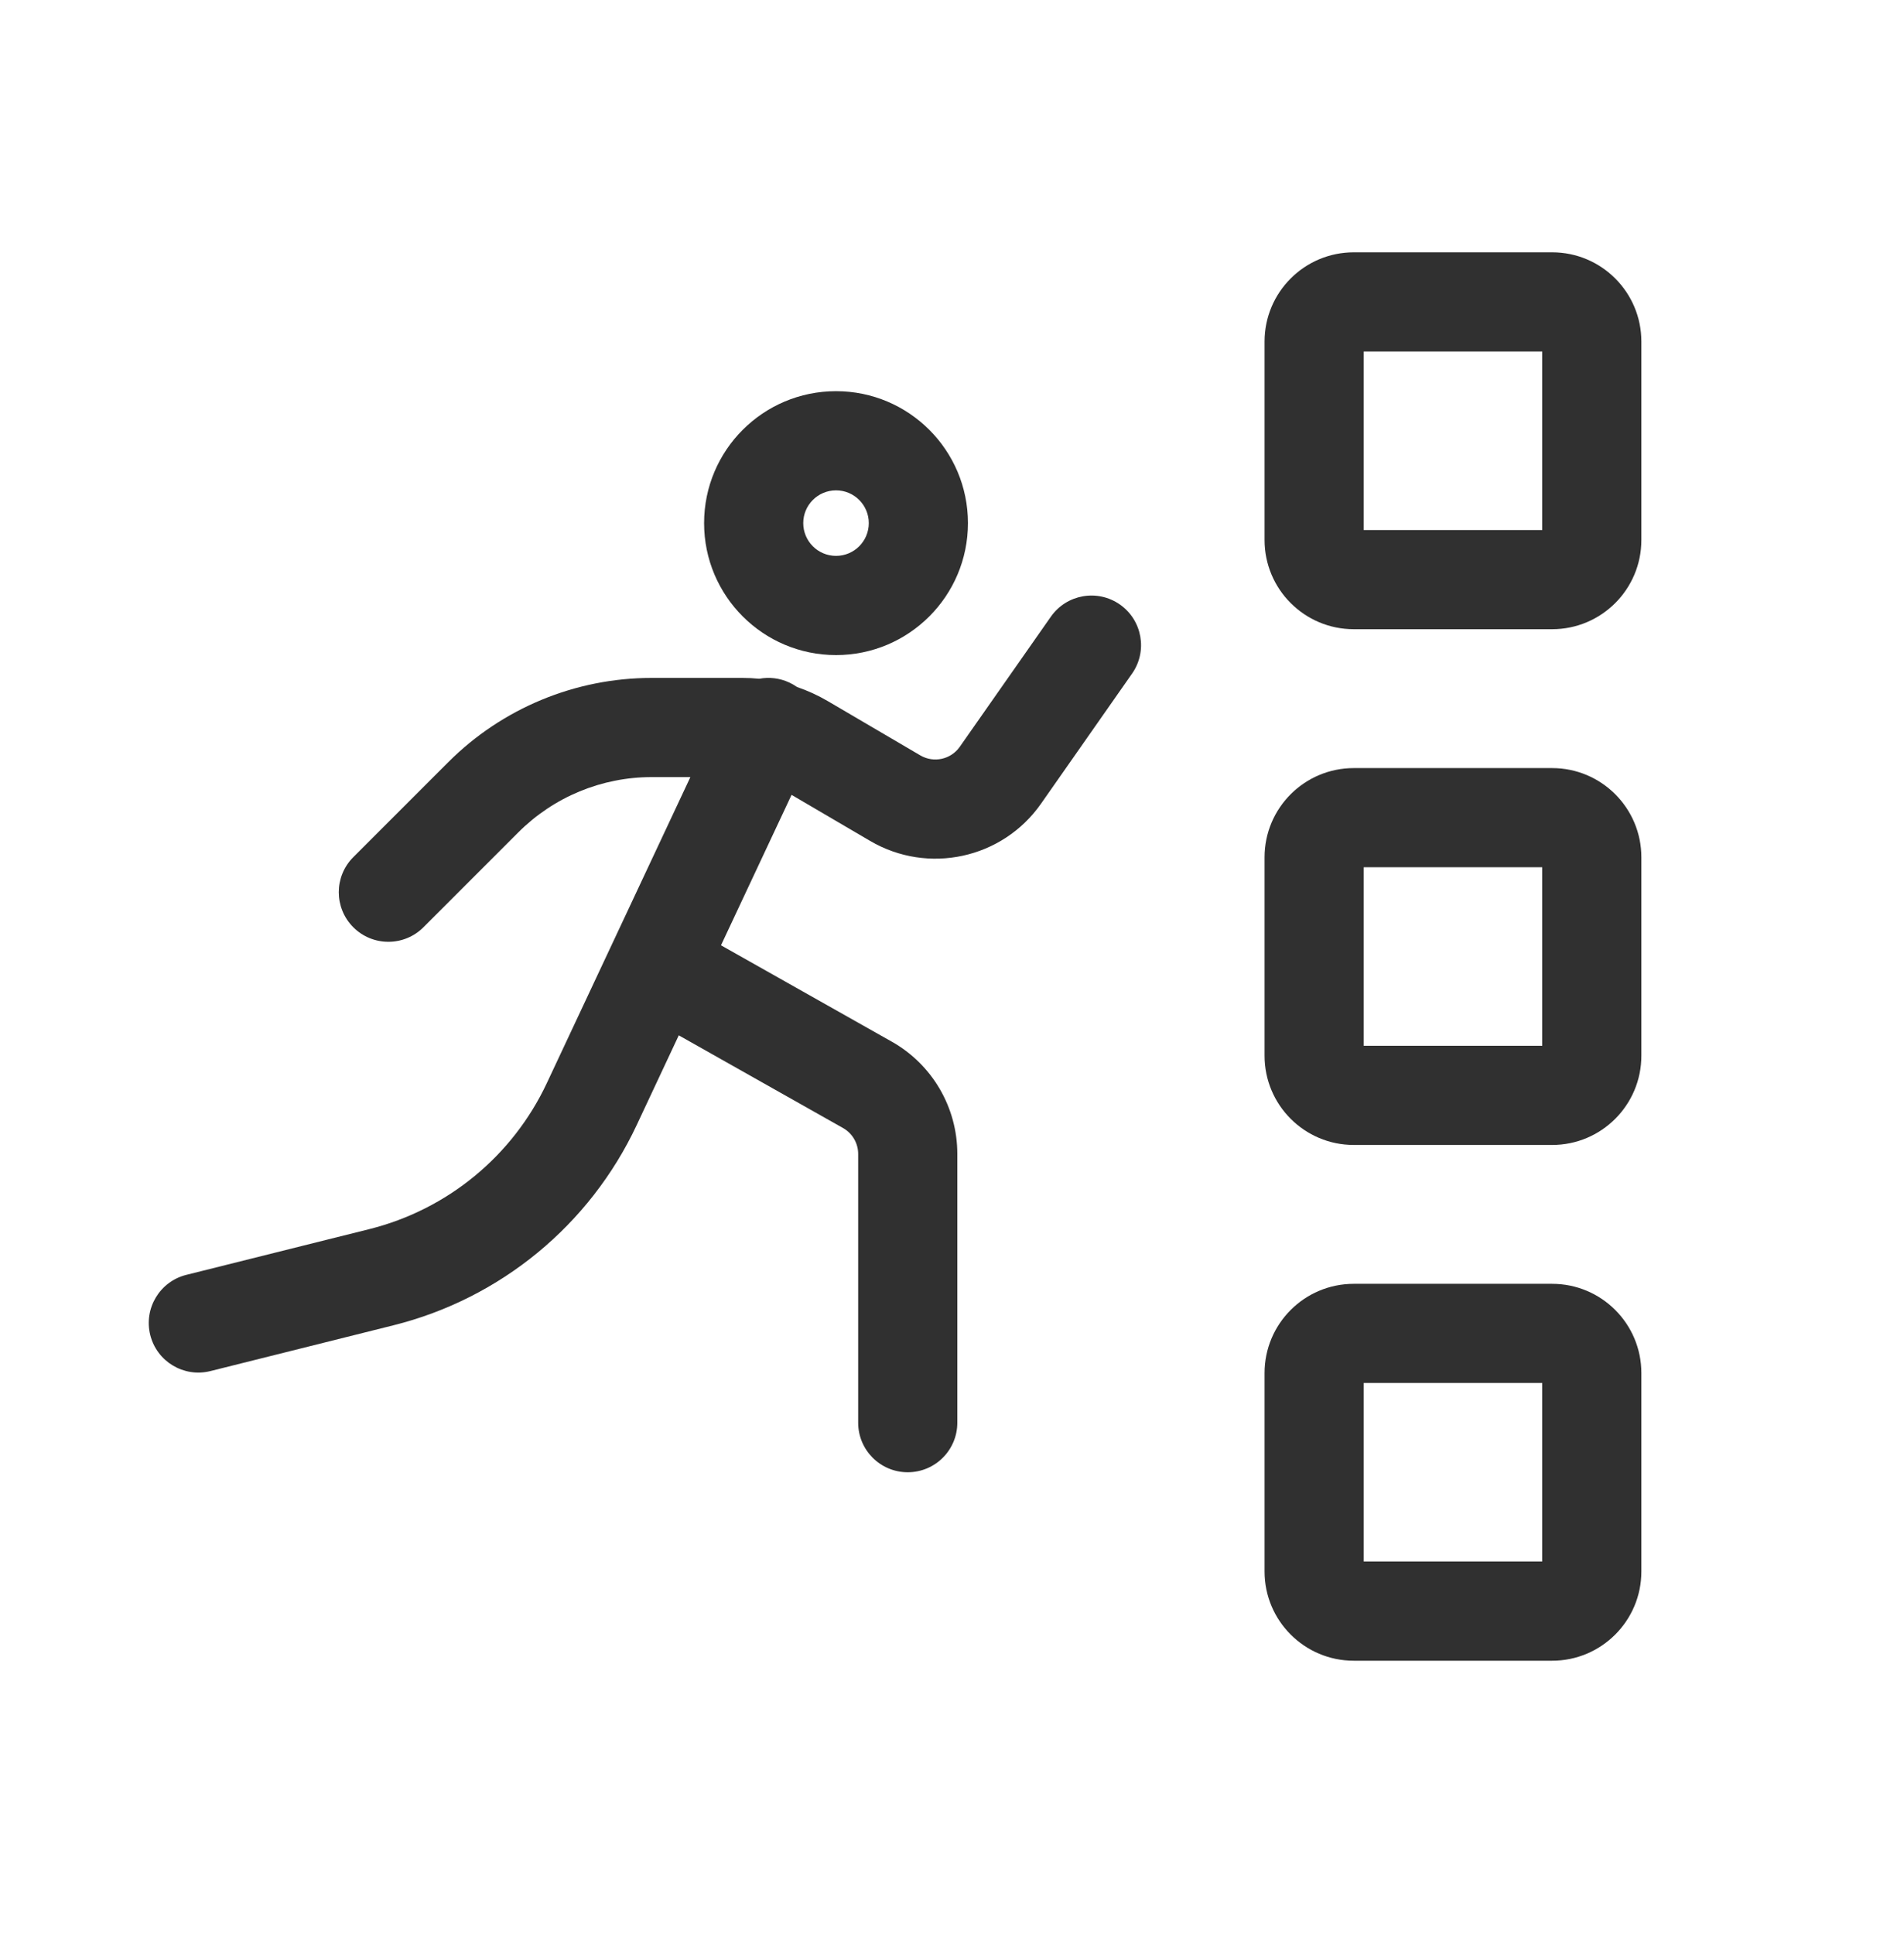
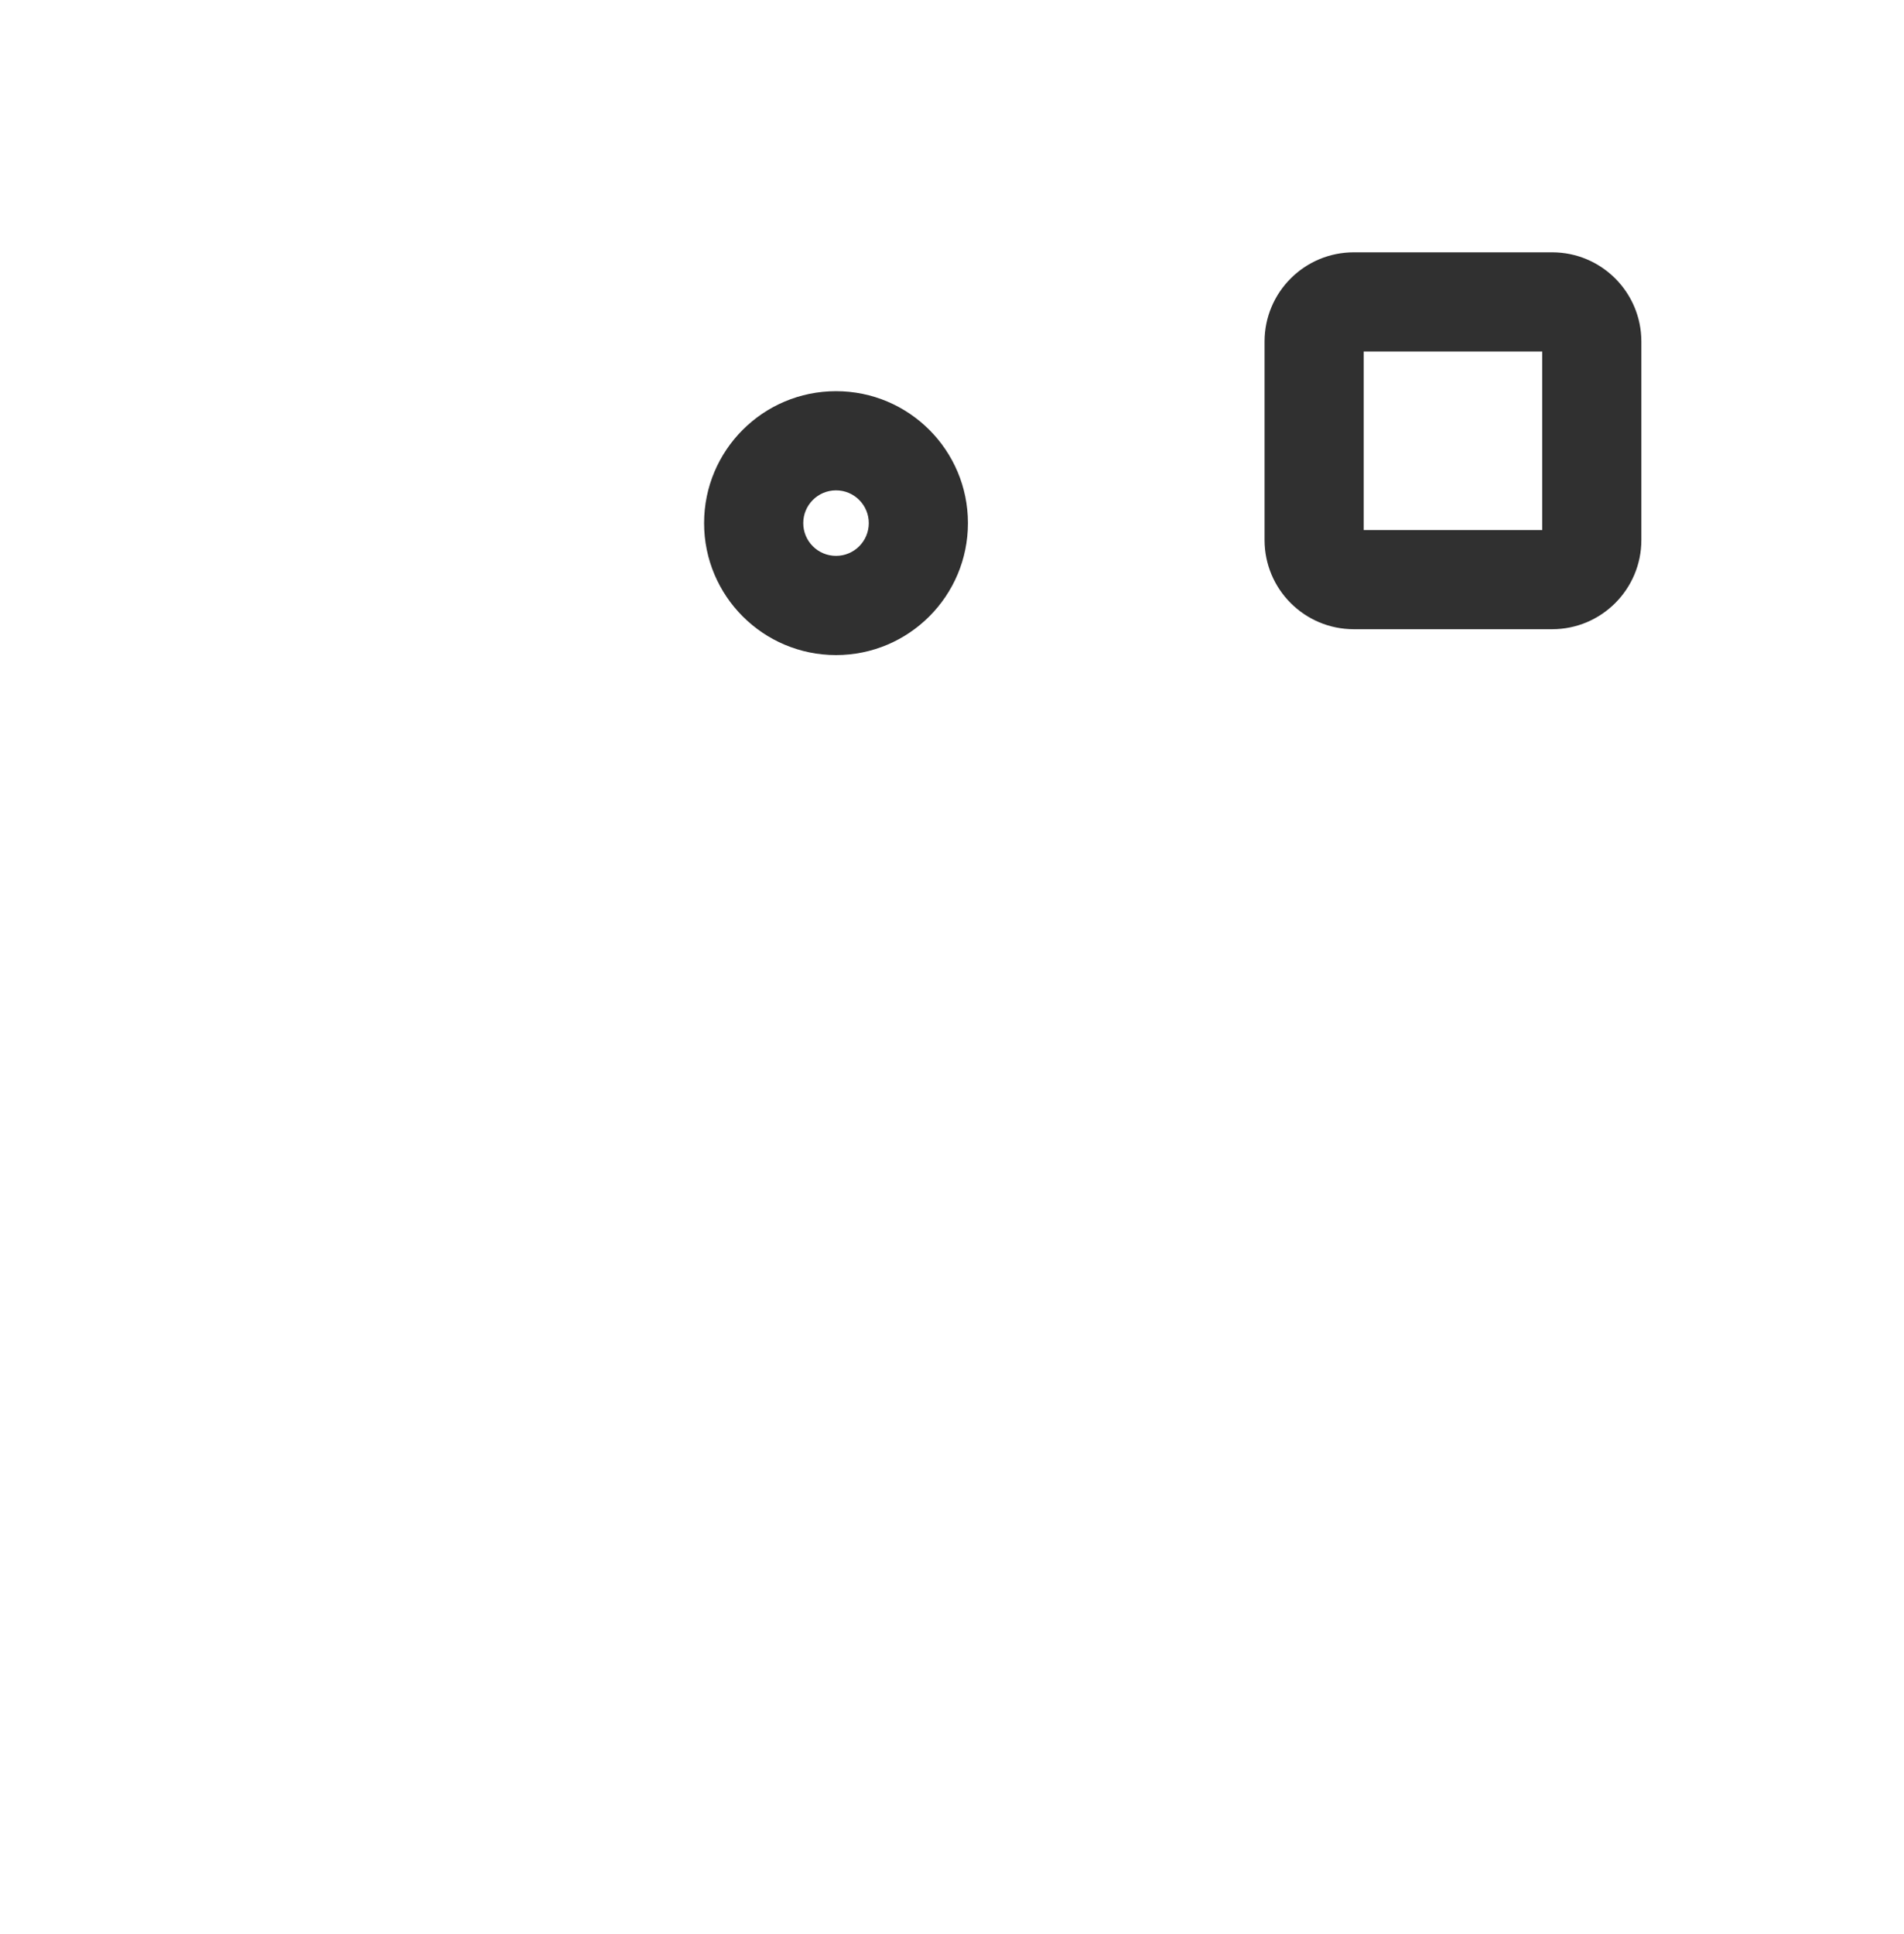
<svg xmlns="http://www.w3.org/2000/svg" width="64" height="65" viewBox="0 0 64 65" fill="none">
  <path fill-rule="evenodd" clip-rule="evenodd" d="M45.506 8.48C43.849 8.48 42.506 9.823 42.506 11.48V18.147C42.506 19.804 43.849 21.147 45.506 21.147H52.172C53.829 21.147 55.172 19.804 55.172 18.147V11.48C55.172 9.823 53.829 8.48 52.172 8.48H45.506ZM45.839 17.814V11.814H51.839V17.814H45.839Z" fill="#303030" />
  <path fill-rule="evenodd" clip-rule="evenodd" d="M28.102 13.147C25.652 13.147 23.667 15.132 23.667 17.581C23.667 20.03 25.652 22.016 28.102 22.016C30.55 22.016 32.536 20.03 32.536 17.581C32.536 15.132 30.55 13.147 28.102 13.147ZM27 17.581C27 16.973 27.493 16.48 28.102 16.48C28.71 16.48 29.203 16.973 29.203 17.581C29.203 18.189 28.71 18.682 28.102 18.682C27.493 18.682 27 18.189 27 17.581Z" fill="#303030" />
-   <path fill-rule="evenodd" clip-rule="evenodd" d="M38.053 22.638C38.581 21.884 38.398 20.845 37.644 20.317C36.89 19.789 35.851 19.972 35.323 20.726L32.261 25.099C31.962 25.525 31.386 25.651 30.936 25.388L27.821 23.561C27.493 23.369 27.148 23.211 26.791 23.089C26.712 23.033 26.627 22.984 26.536 22.941C26.207 22.787 25.853 22.749 25.521 22.812C25.334 22.793 25.145 22.784 24.955 22.784H21.903C19.34 22.784 16.881 23.802 15.068 25.615L11.876 28.807C11.225 29.458 11.225 30.513 11.876 31.164C12.527 31.815 13.582 31.815 14.233 31.164L17.425 27.972C18.613 26.784 20.224 26.117 21.903 26.117H23.206L18.382 36.399C17.233 38.849 15.042 40.651 12.417 41.308L6.263 42.846C5.37 43.069 4.827 43.974 5.05 44.867C5.273 45.76 6.178 46.303 7.071 46.08L13.225 44.541C16.823 43.642 19.825 41.172 21.4 37.815L22.816 34.796L28.337 37.911C28.651 38.088 28.846 38.421 28.846 38.782V47.814C28.846 48.734 29.592 49.48 30.512 49.48C31.433 49.48 32.179 48.734 32.179 47.814V38.782C32.179 37.218 31.337 35.776 29.975 35.008L24.235 31.77L26.607 26.714L29.25 28.263C31.198 29.405 33.697 28.86 34.992 27.011L38.053 22.638Z" fill="#303030" />
-   <path fill-rule="evenodd" clip-rule="evenodd" d="M42.506 46.147C42.506 44.49 43.849 43.147 45.506 43.147H52.172C53.829 43.147 55.172 44.49 55.172 46.147V52.814C55.172 54.47 53.829 55.814 52.172 55.814H45.506C43.849 55.814 42.506 54.47 42.506 52.814V46.147ZM45.839 52.48H51.839V46.48H45.839V52.48Z" fill="#303030" />
-   <path fill-rule="evenodd" clip-rule="evenodd" d="M45.506 25.814C43.849 25.814 42.506 27.157 42.506 28.814V35.48C42.506 37.137 43.849 38.48 45.506 38.48H52.172C53.829 38.48 55.172 37.137 55.172 35.48V28.814C55.172 27.157 53.829 25.814 52.172 25.814H45.506ZM45.839 35.147V29.147H51.839V35.147H45.839Z" fill="#303030" />
</svg>